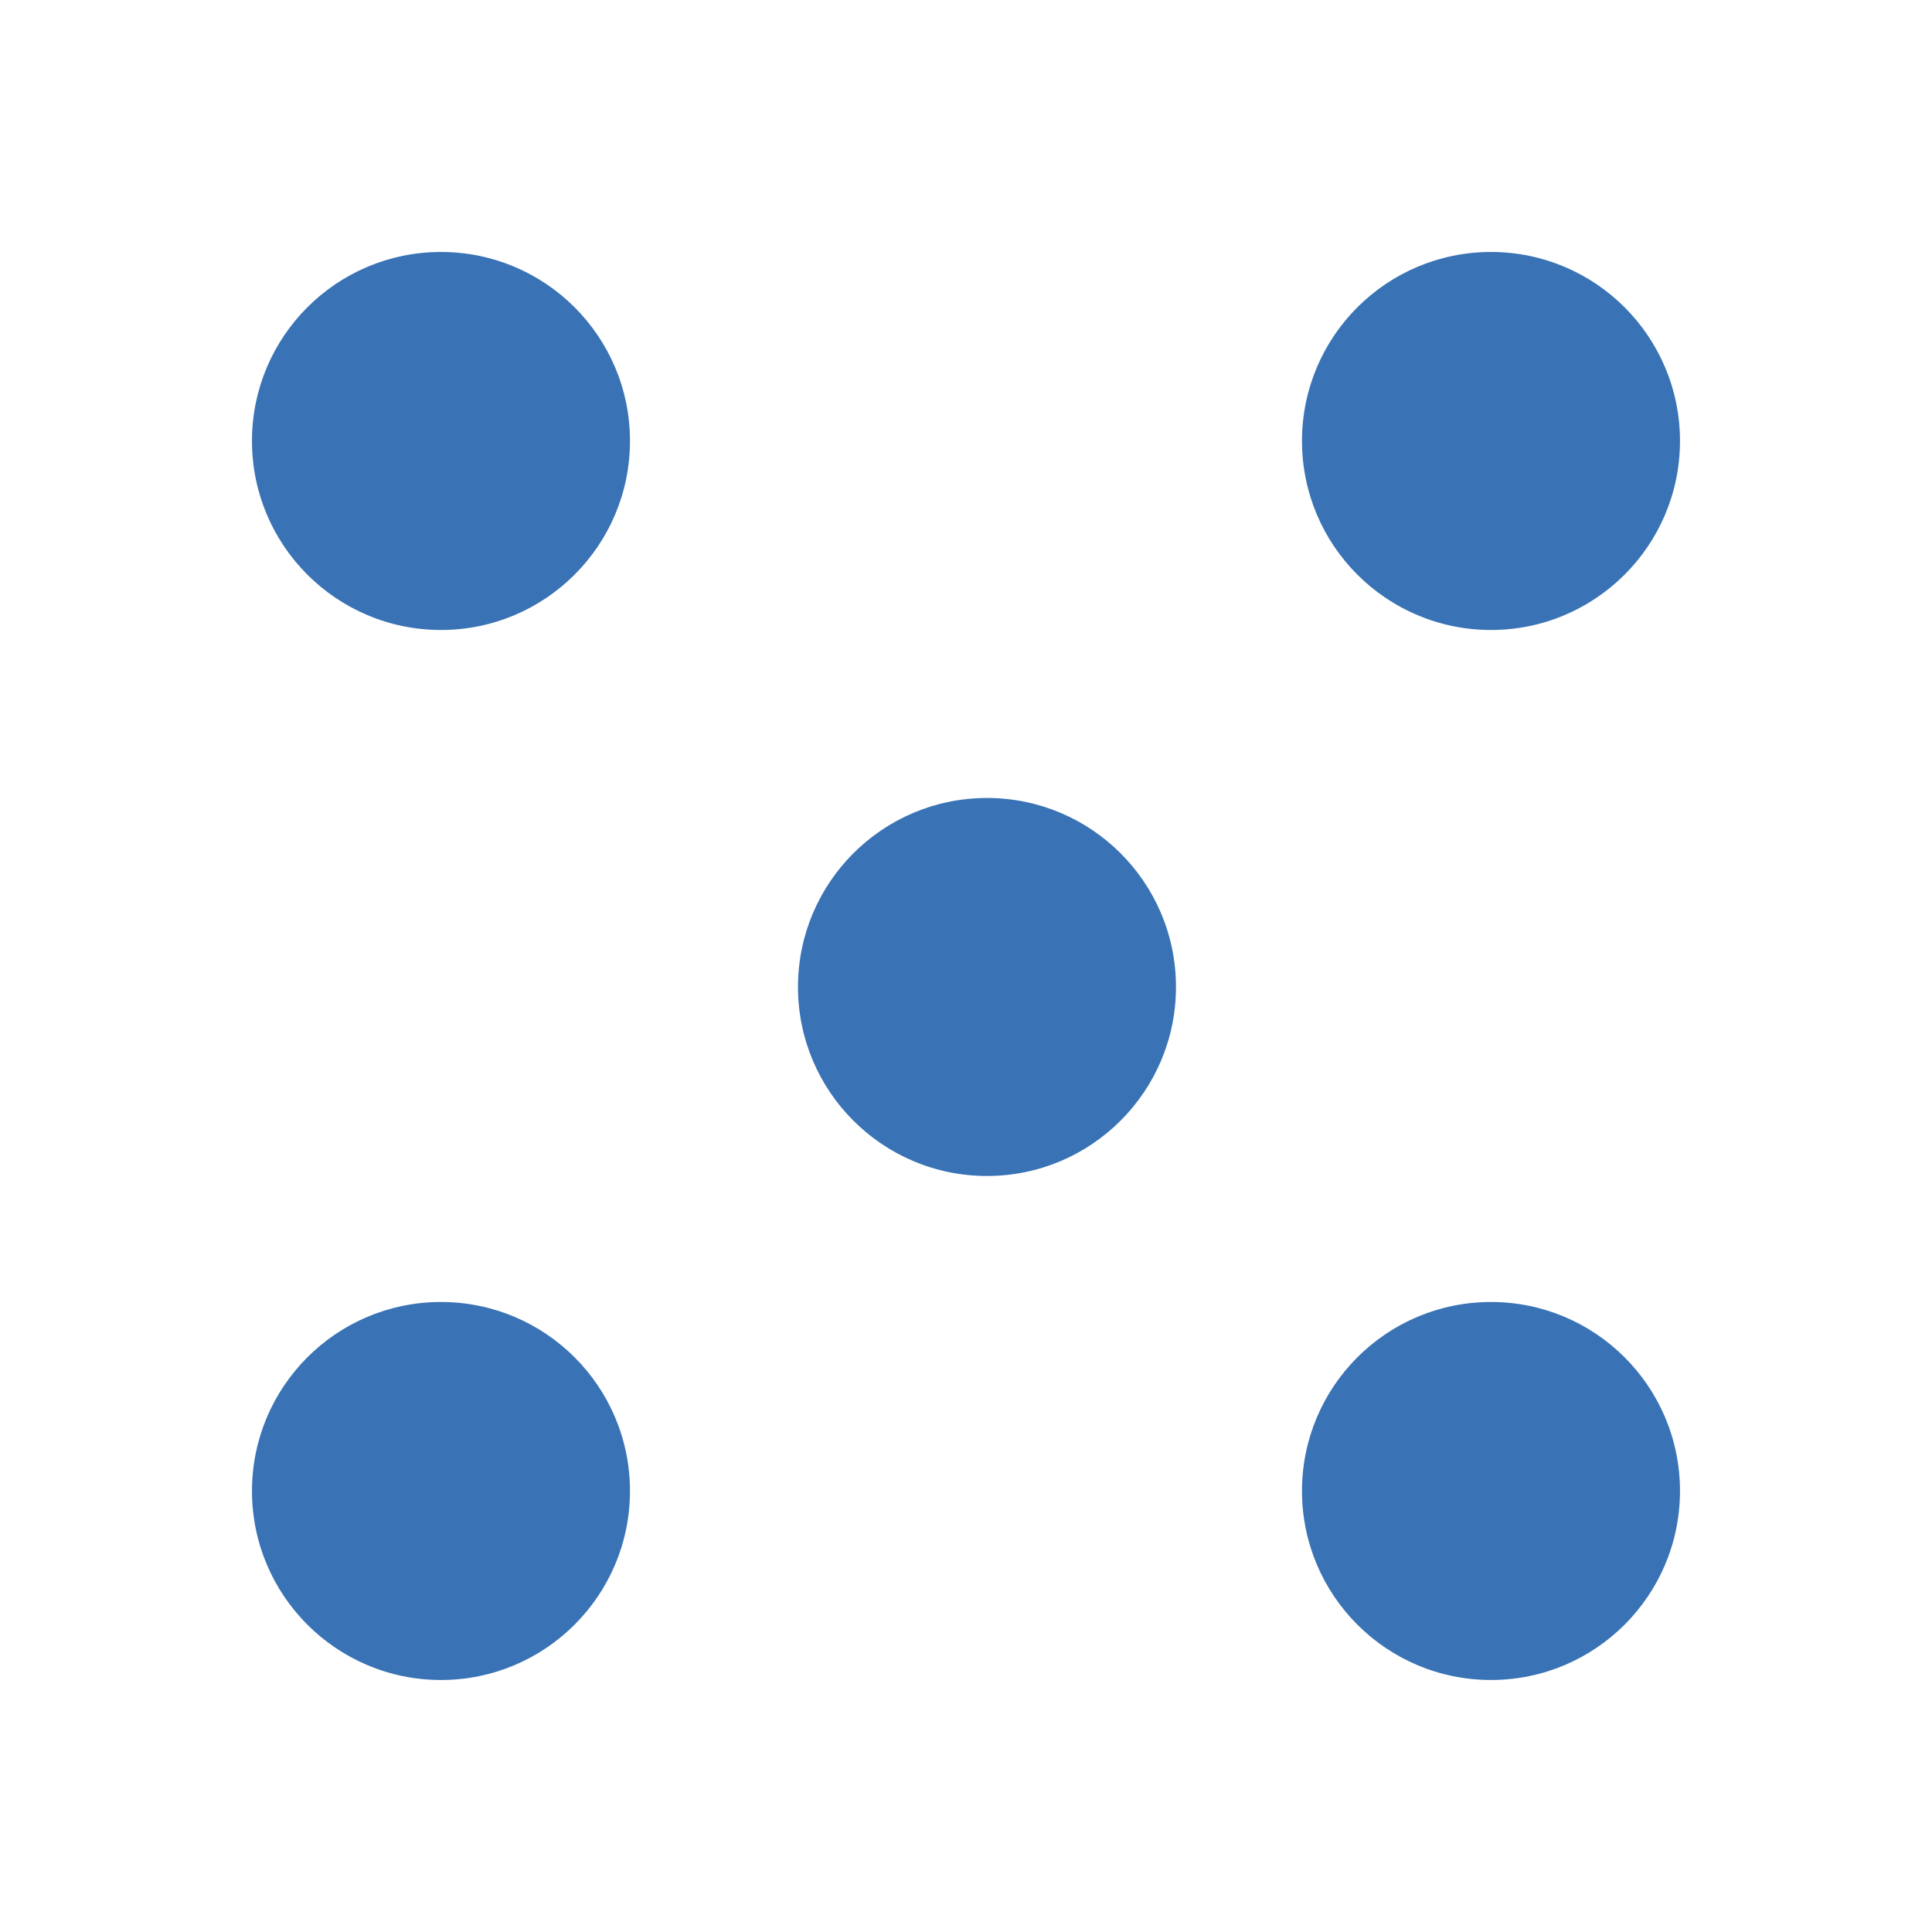
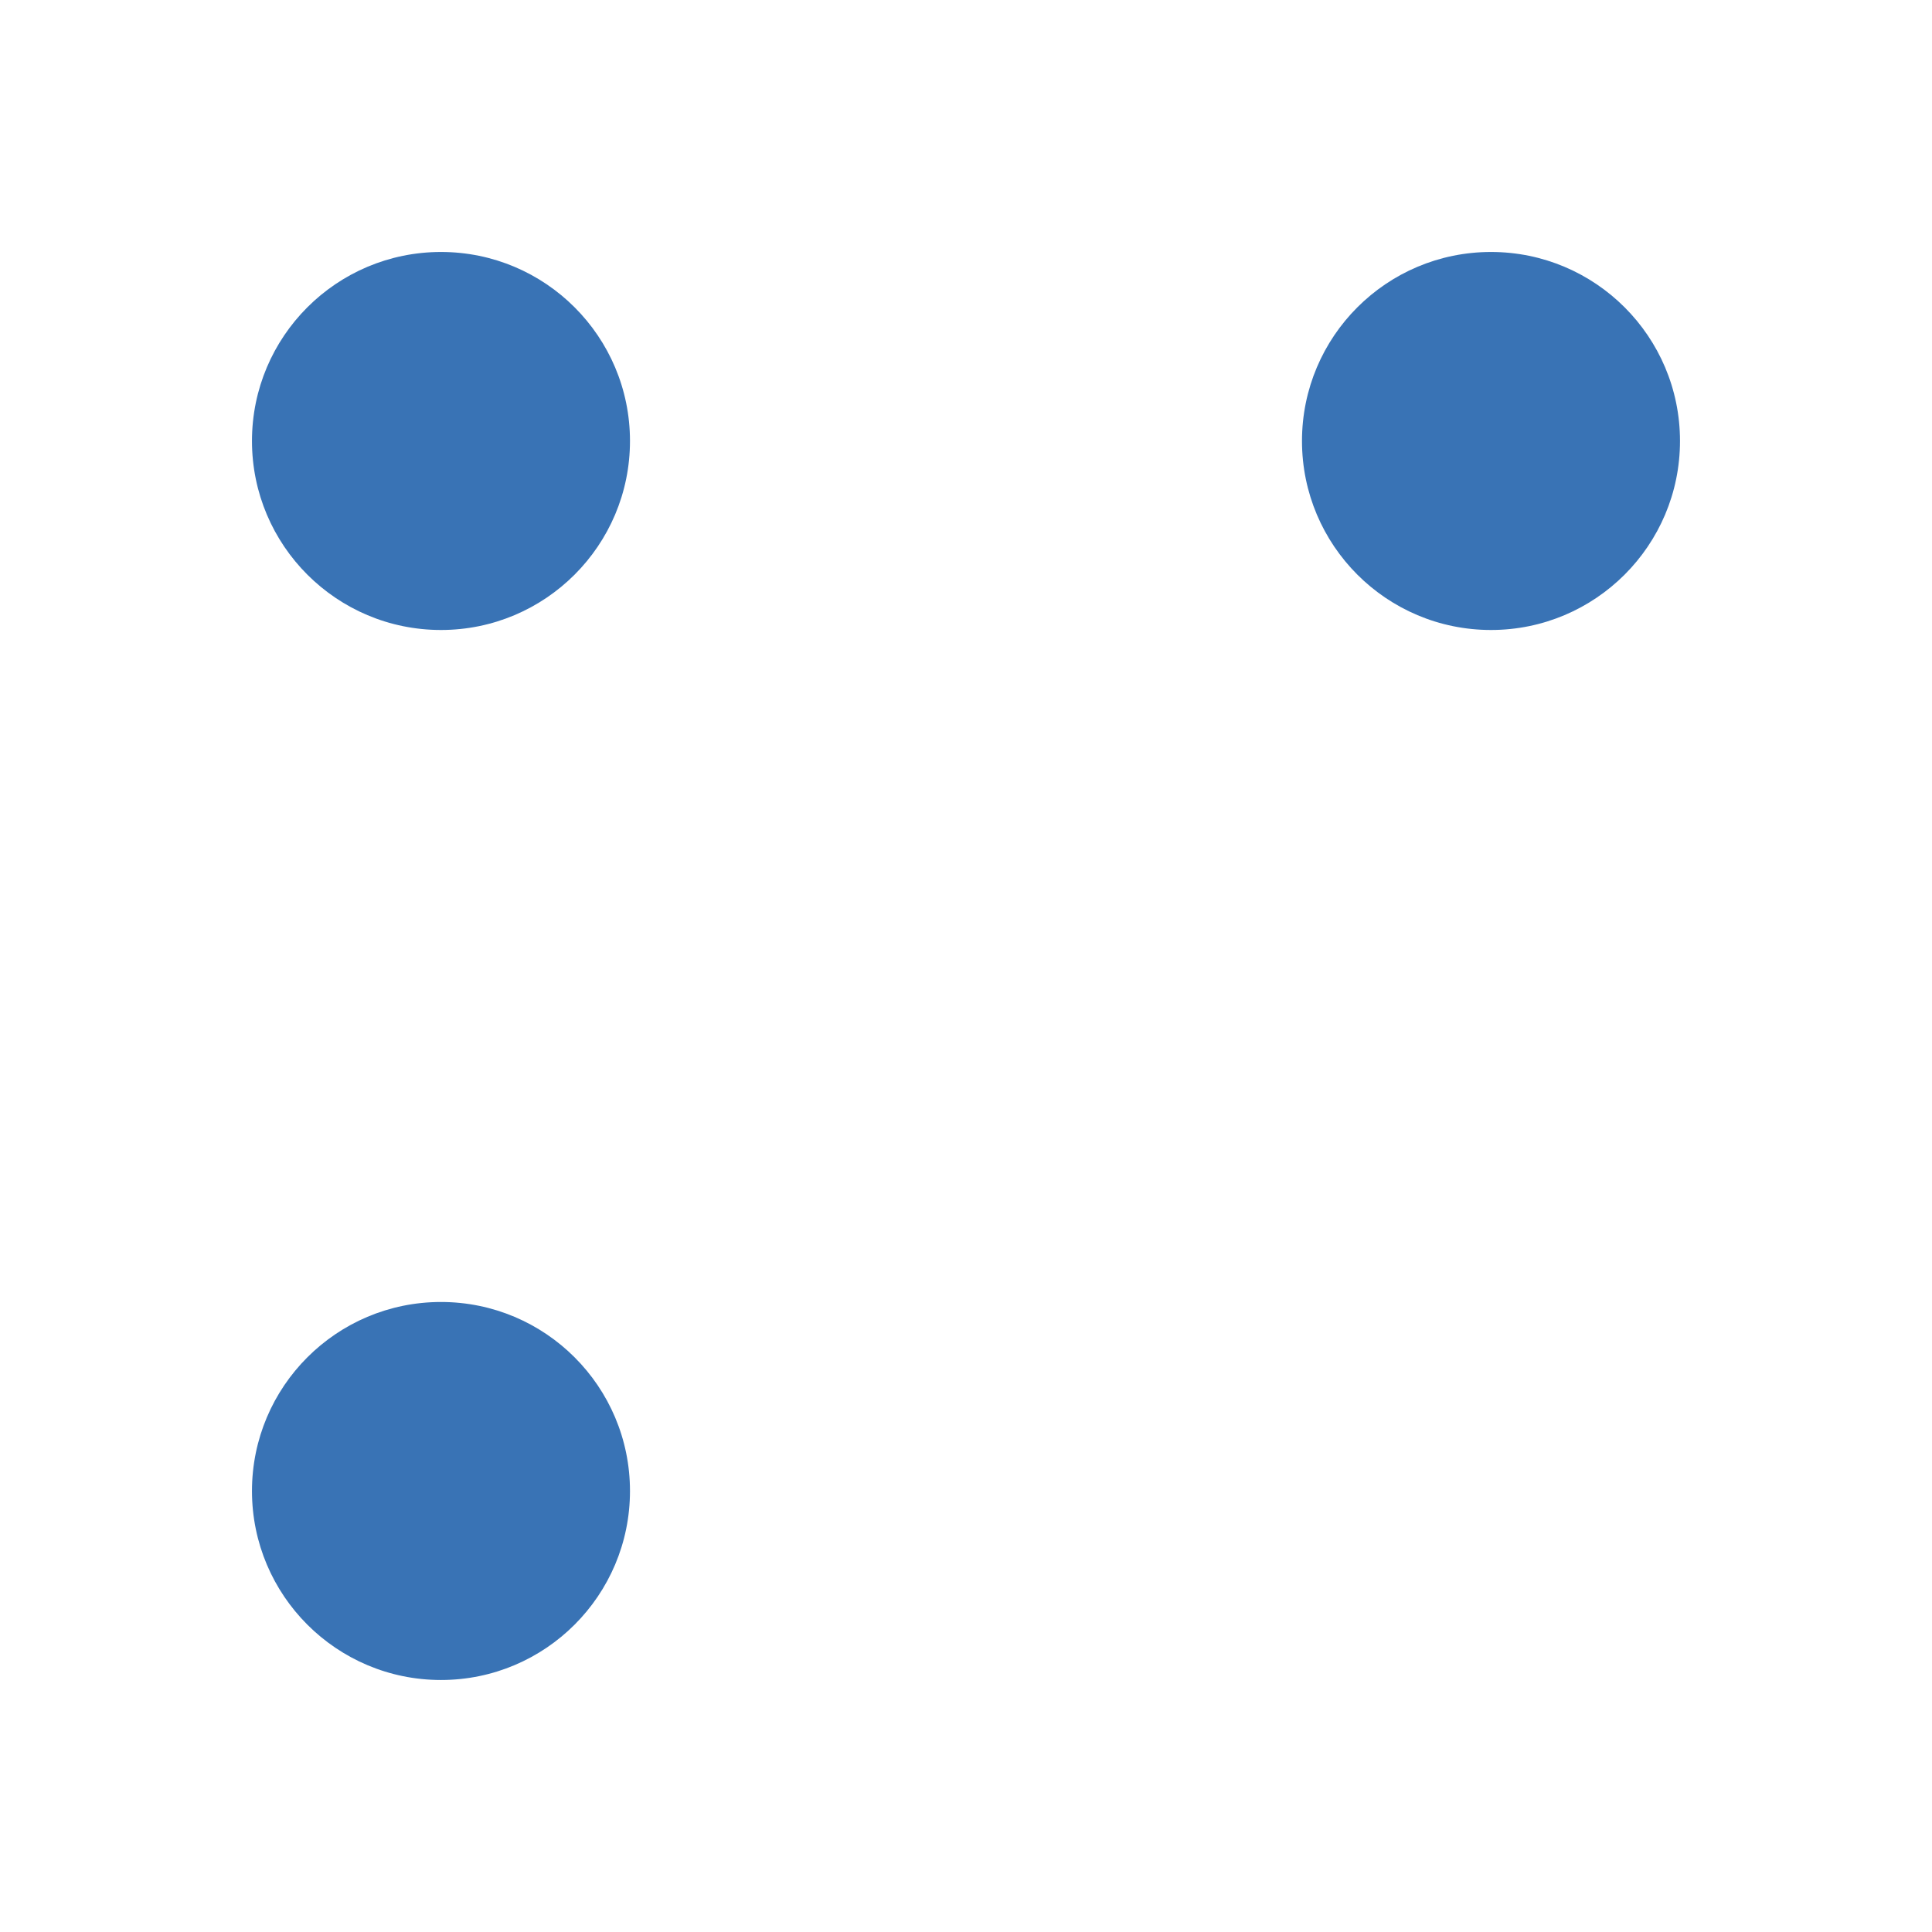
<svg xmlns="http://www.w3.org/2000/svg" width="64" height="64" viewBox="0 0 64 64" fill="none">
  <circle cx="14.608" cy="14.608" r="6.261" fill="#3973B5" />
  <circle cx="49.391" cy="14.608" r="6.261" fill="#3973B5" />
-   <circle cx="49.391" cy="49.391" r="6.261" fill="#3973B5" />
  <circle cx="14.608" cy="49.391" r="6.261" fill="#3973B5" />
-   <circle cx="32.695" cy="32.695" r="6.261" fill="#3973B5" />
</svg>